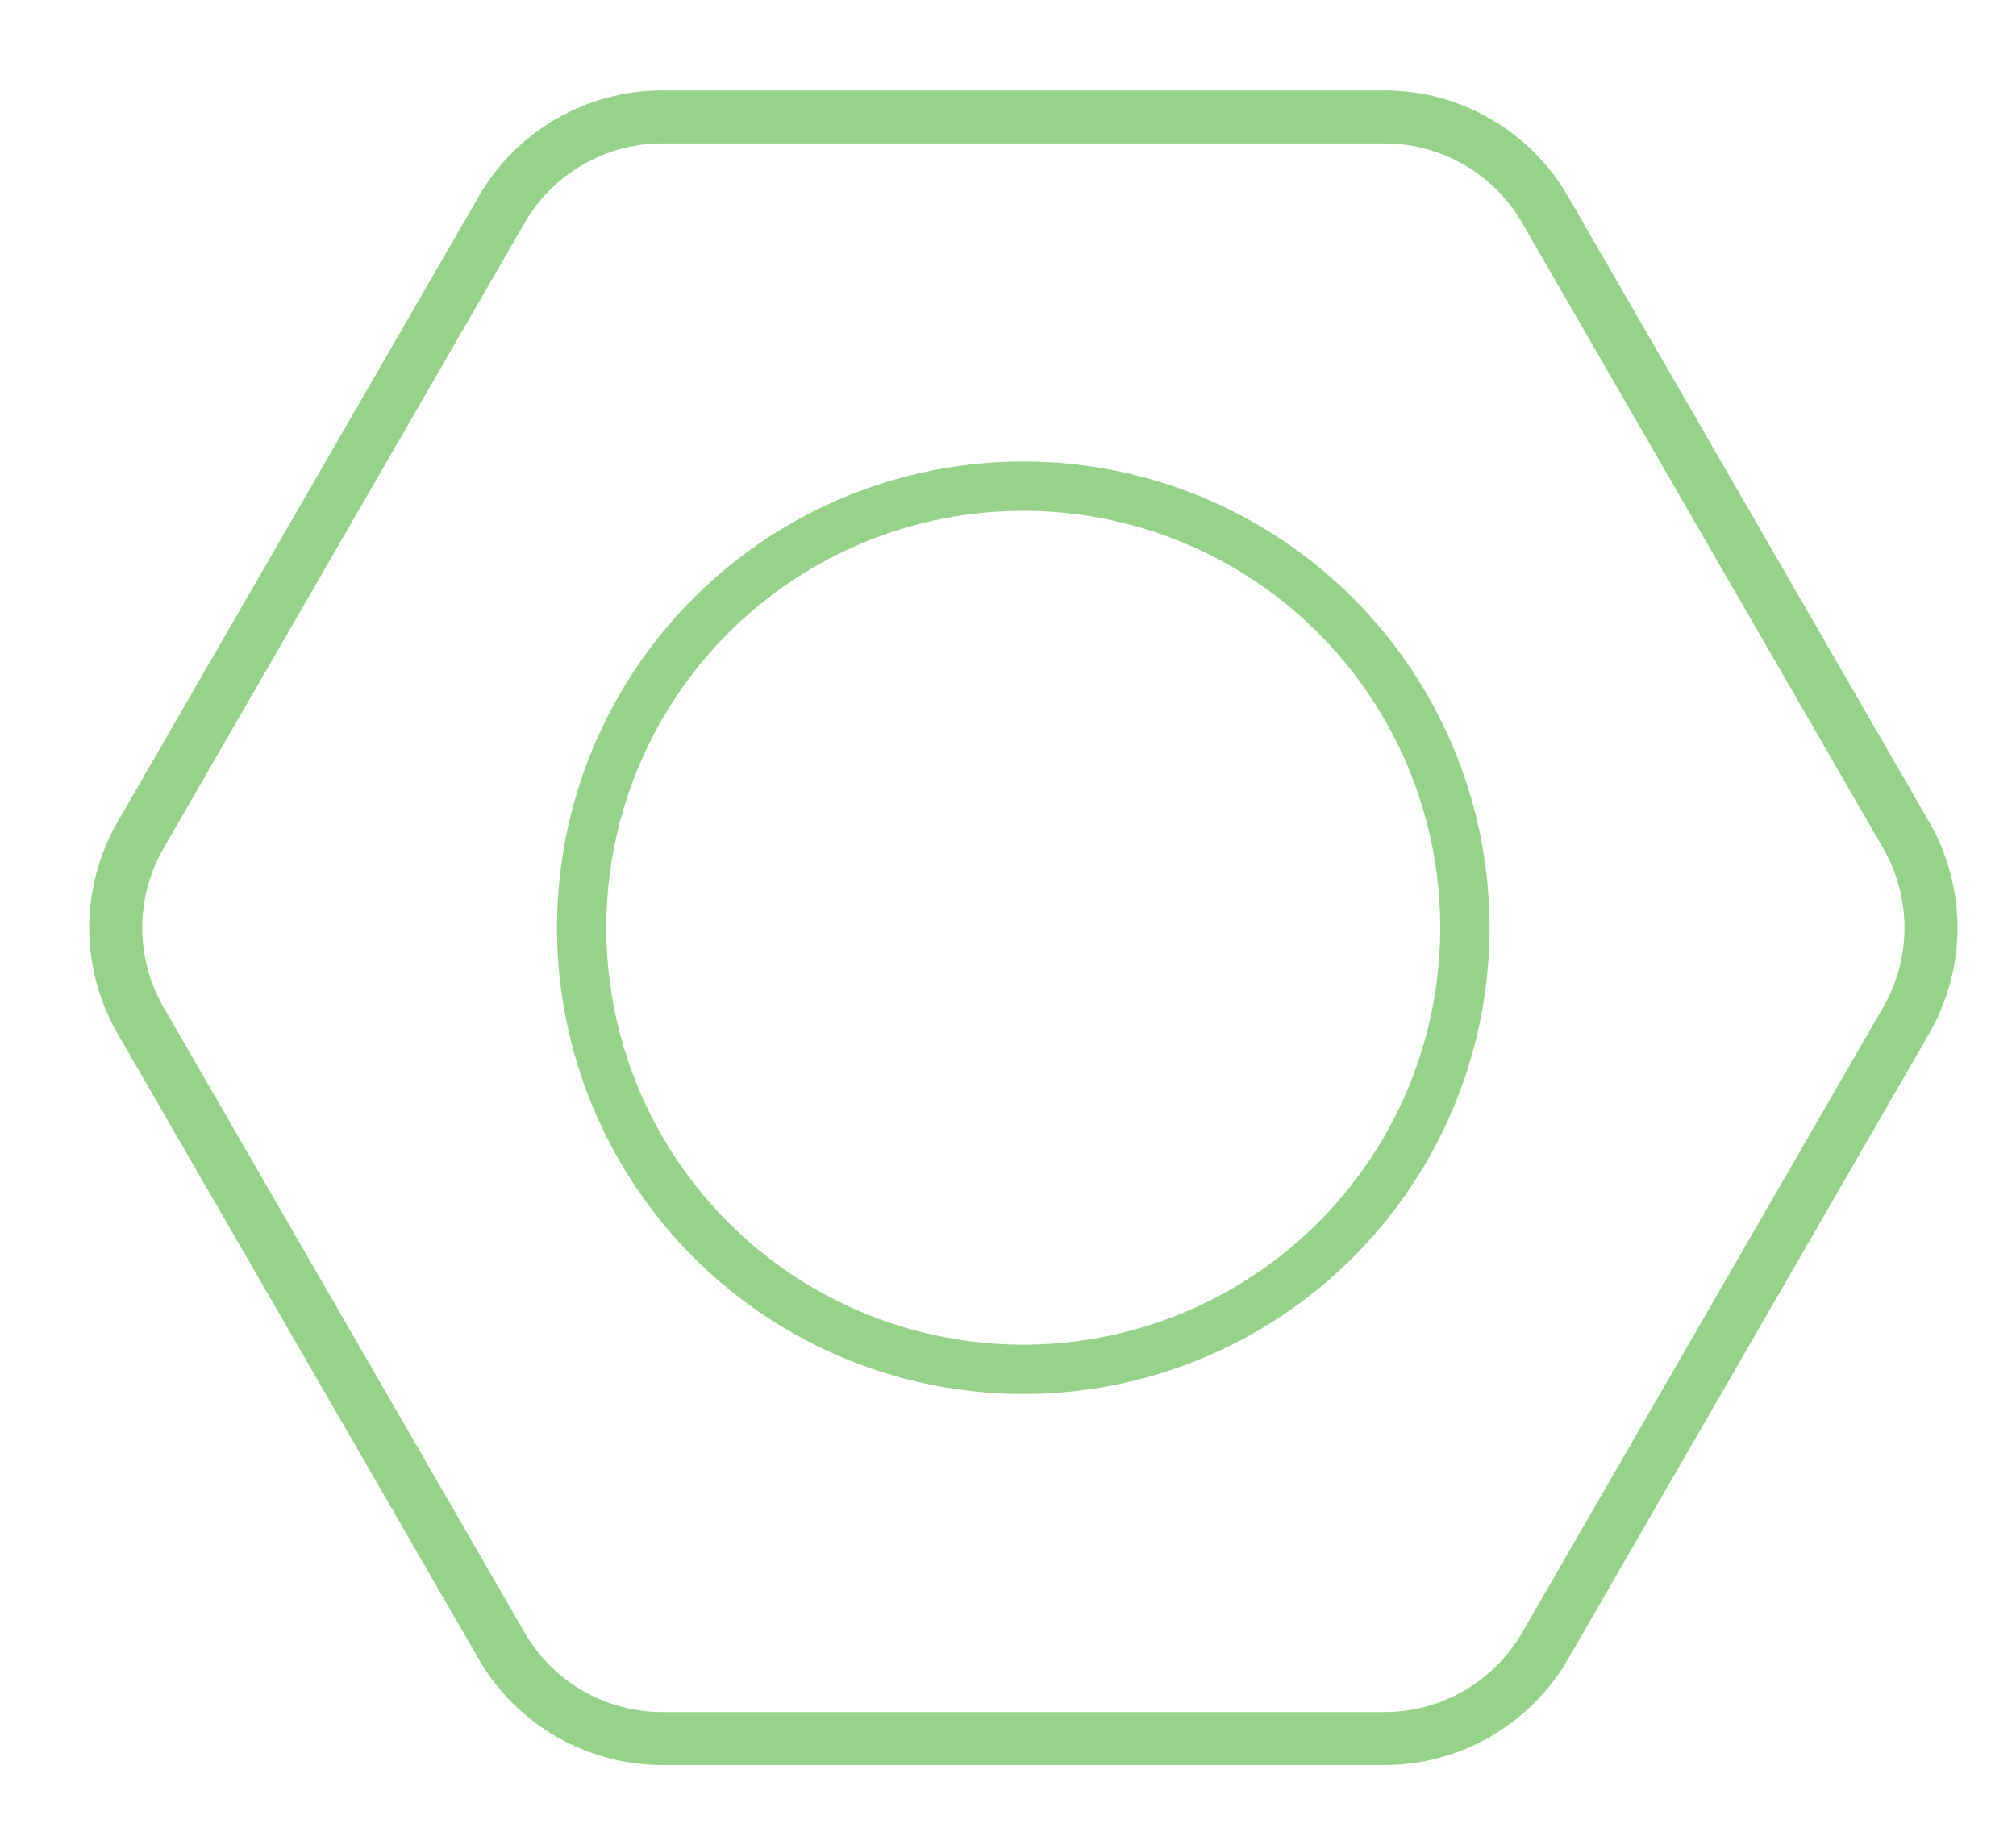
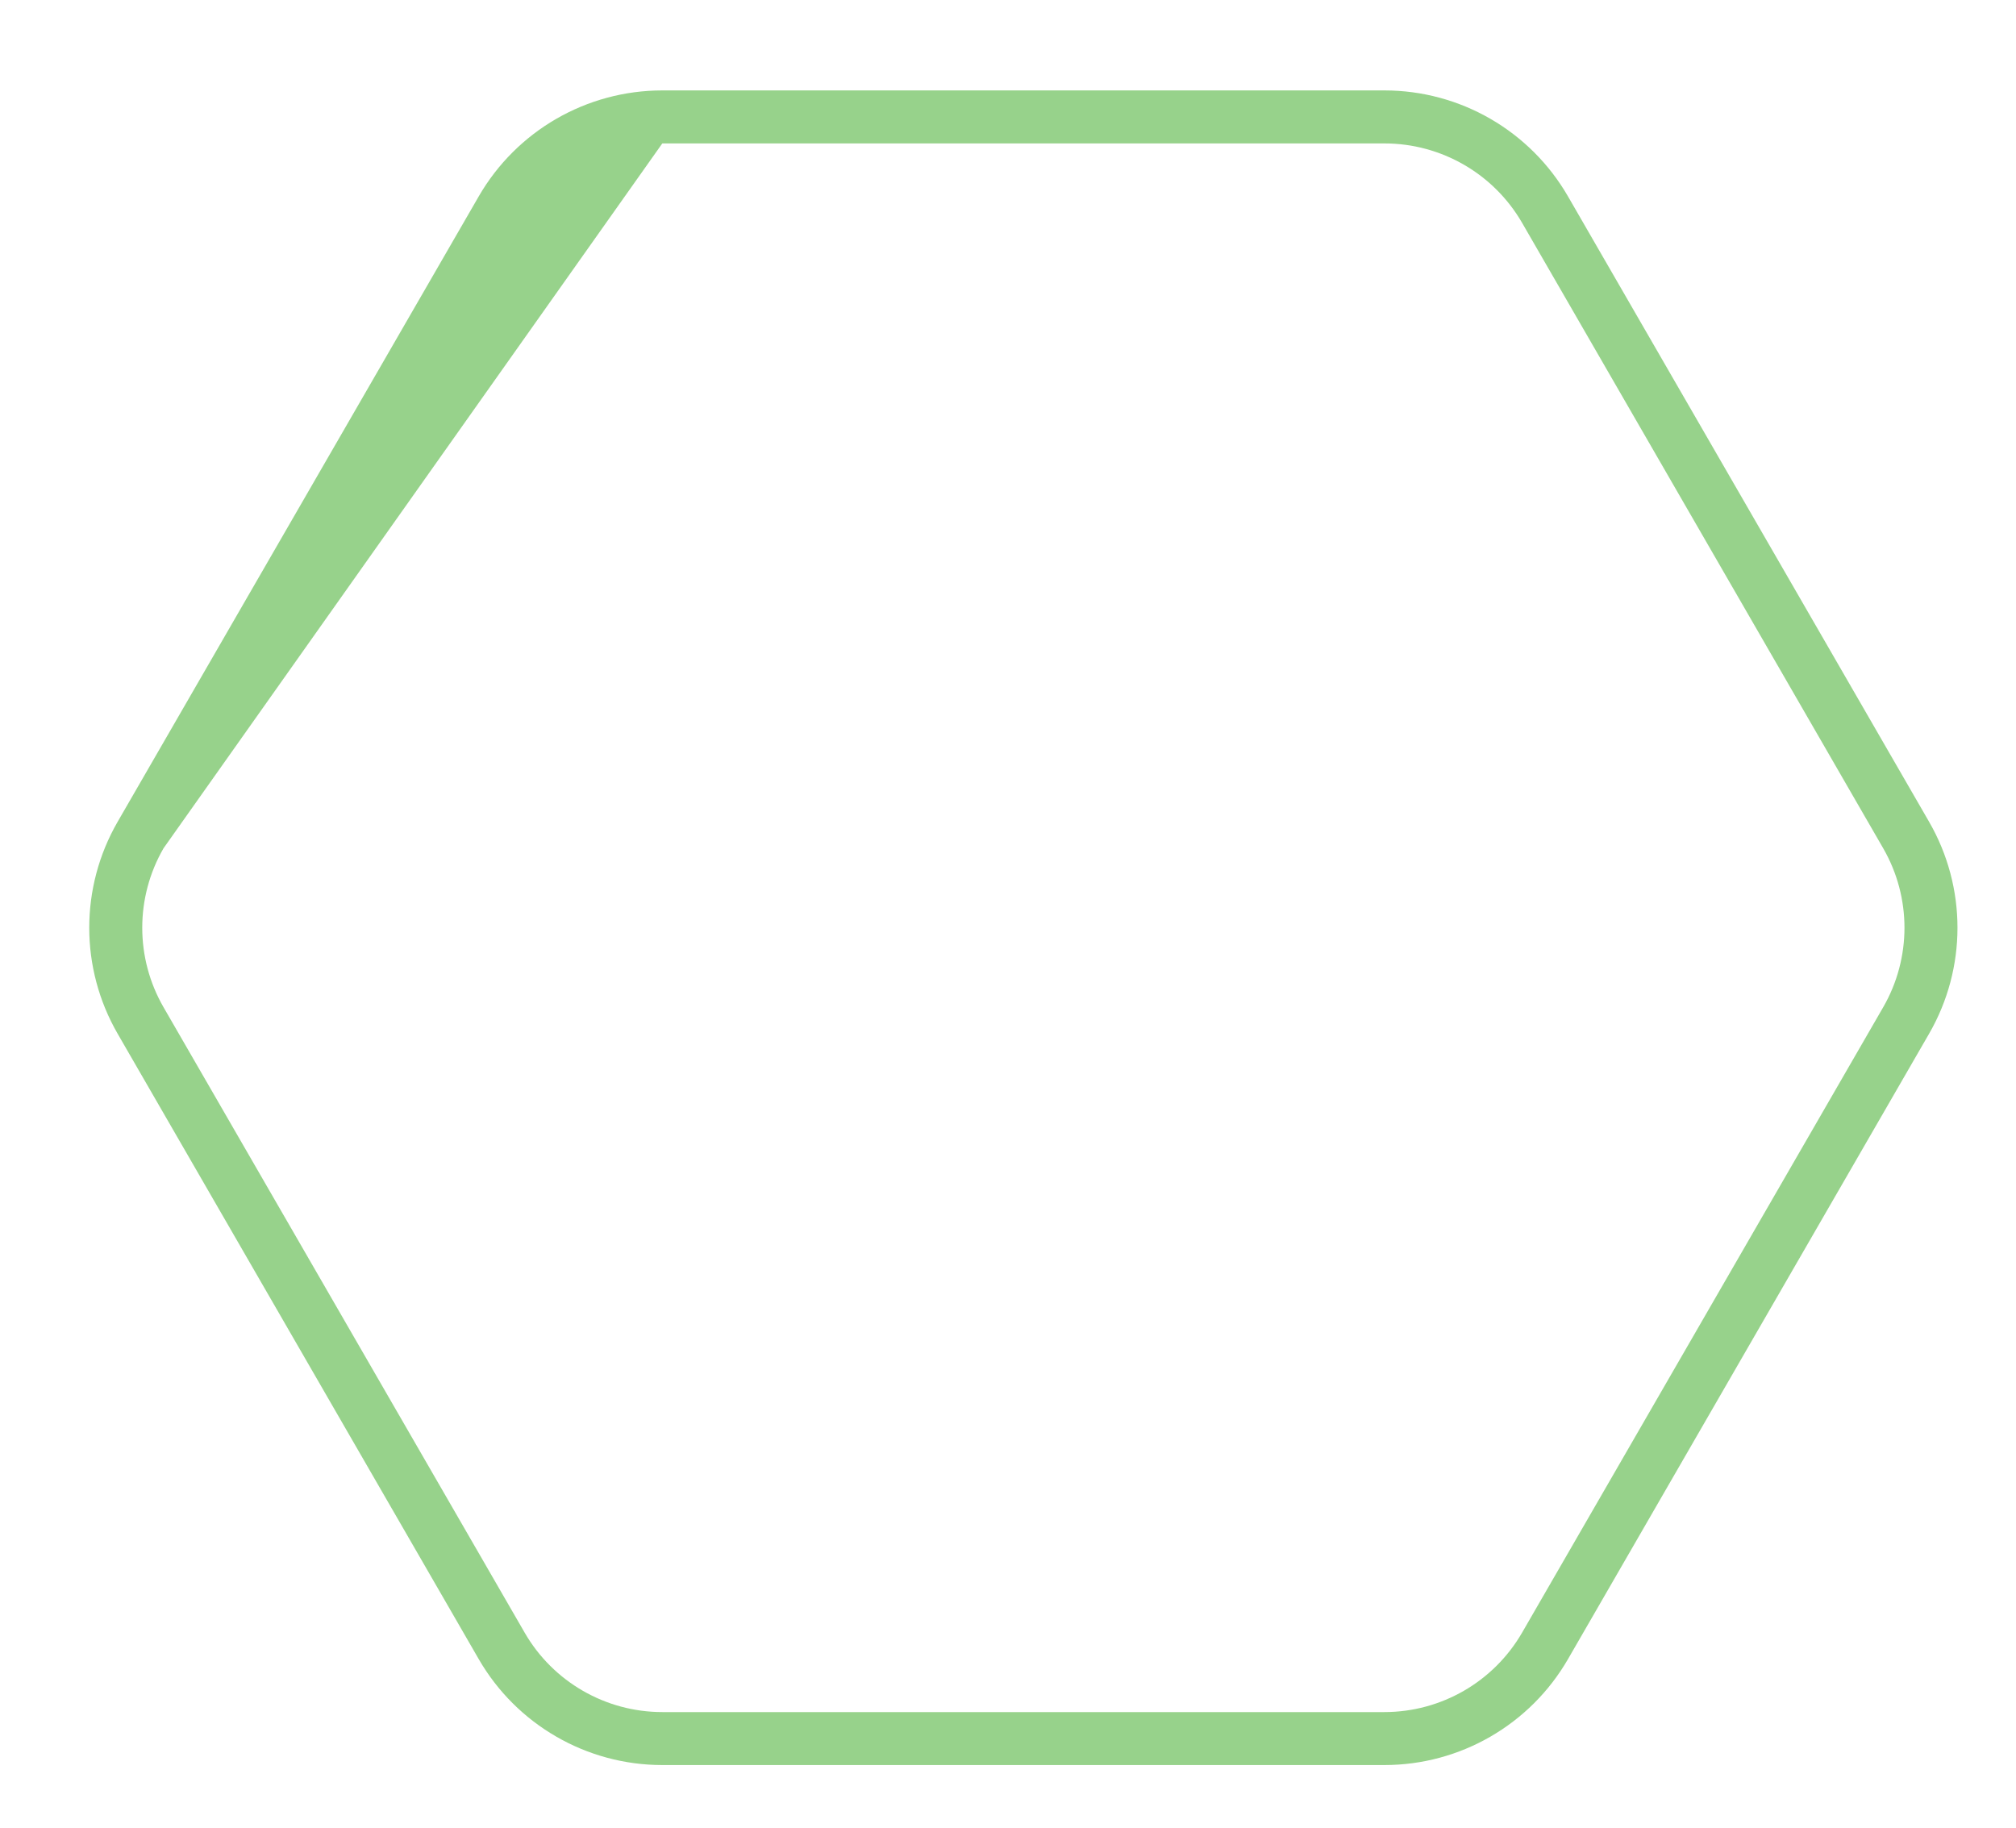
<svg xmlns="http://www.w3.org/2000/svg" width="75" height="68" viewBox="0 0 75 68" fill="none">
  <mask id="mask0_768_837" style="mask-type:alpha" maskUnits="userSpaceOnUse" x="0" y="0" width="75" height="68">
    <rect x="0.773" y="0.55" width="73.57" height="67.001" fill="#D9D9D9" />
  </mask>
  <g mask="url(#mask0_768_837)">
-     <path fill-rule="evenodd" clip-rule="evenodd" d="M70.059 31.559L56.627 8.293C55.57 6.463 53.617 5.336 51.504 5.336L24.639 5.336C22.526 5.336 20.573 6.463 19.517 8.293L6.084 31.559C5.028 33.389 5.028 35.644 6.084 37.474L19.517 60.739C20.573 62.569 22.526 63.697 24.639 63.697L51.504 63.697C53.617 63.697 55.57 62.569 56.627 60.739L70.059 37.474C71.115 35.644 71.115 33.389 70.059 31.559ZM58.334 7.308C56.925 4.867 54.322 3.364 51.504 3.364L24.639 3.364C21.822 3.364 19.218 4.867 17.809 7.308L4.377 30.573C2.968 33.013 2.968 36.02 4.377 38.46L17.809 61.725C19.218 64.165 21.822 65.668 24.639 65.668L51.504 65.668C54.322 65.668 56.925 64.165 58.334 61.725L71.766 38.46C73.175 36.02 73.175 33.013 71.766 30.573L58.334 7.308Z" fill="#97D28B" />
-     <path fill-rule="evenodd" clip-rule="evenodd" d="M38.068 19.003C32.526 19.003 27.404 21.959 24.633 26.759C21.862 31.559 21.862 37.473 24.633 42.273C27.404 47.073 32.526 50.029 38.068 50.029C43.61 50.029 48.732 47.073 51.503 42.273C54.274 37.473 54.274 31.559 51.503 26.759C48.732 21.959 43.61 19.003 38.068 19.003ZM53.09 25.843C49.992 20.476 44.265 17.17 38.068 17.17C31.871 17.17 26.144 20.476 23.046 25.843C19.947 31.21 19.947 37.822 23.046 43.189C26.144 48.556 31.871 51.862 38.068 51.862C44.265 51.862 49.992 48.556 53.09 43.189C56.189 37.822 56.189 31.21 53.09 25.843Z" fill="#97D28B" />
+     <path fill-rule="evenodd" clip-rule="evenodd" d="M70.059 31.559L56.627 8.293C55.57 6.463 53.617 5.336 51.504 5.336L24.639 5.336L6.084 31.559C5.028 33.389 5.028 35.644 6.084 37.474L19.517 60.739C20.573 62.569 22.526 63.697 24.639 63.697L51.504 63.697C53.617 63.697 55.57 62.569 56.627 60.739L70.059 37.474C71.115 35.644 71.115 33.389 70.059 31.559ZM58.334 7.308C56.925 4.867 54.322 3.364 51.504 3.364L24.639 3.364C21.822 3.364 19.218 4.867 17.809 7.308L4.377 30.573C2.968 33.013 2.968 36.02 4.377 38.46L17.809 61.725C19.218 64.165 21.822 65.668 24.639 65.668L51.504 65.668C54.322 65.668 56.925 64.165 58.334 61.725L71.766 38.46C73.175 36.02 73.175 33.013 71.766 30.573L58.334 7.308Z" fill="#97D28B" />
  </g>
</svg>